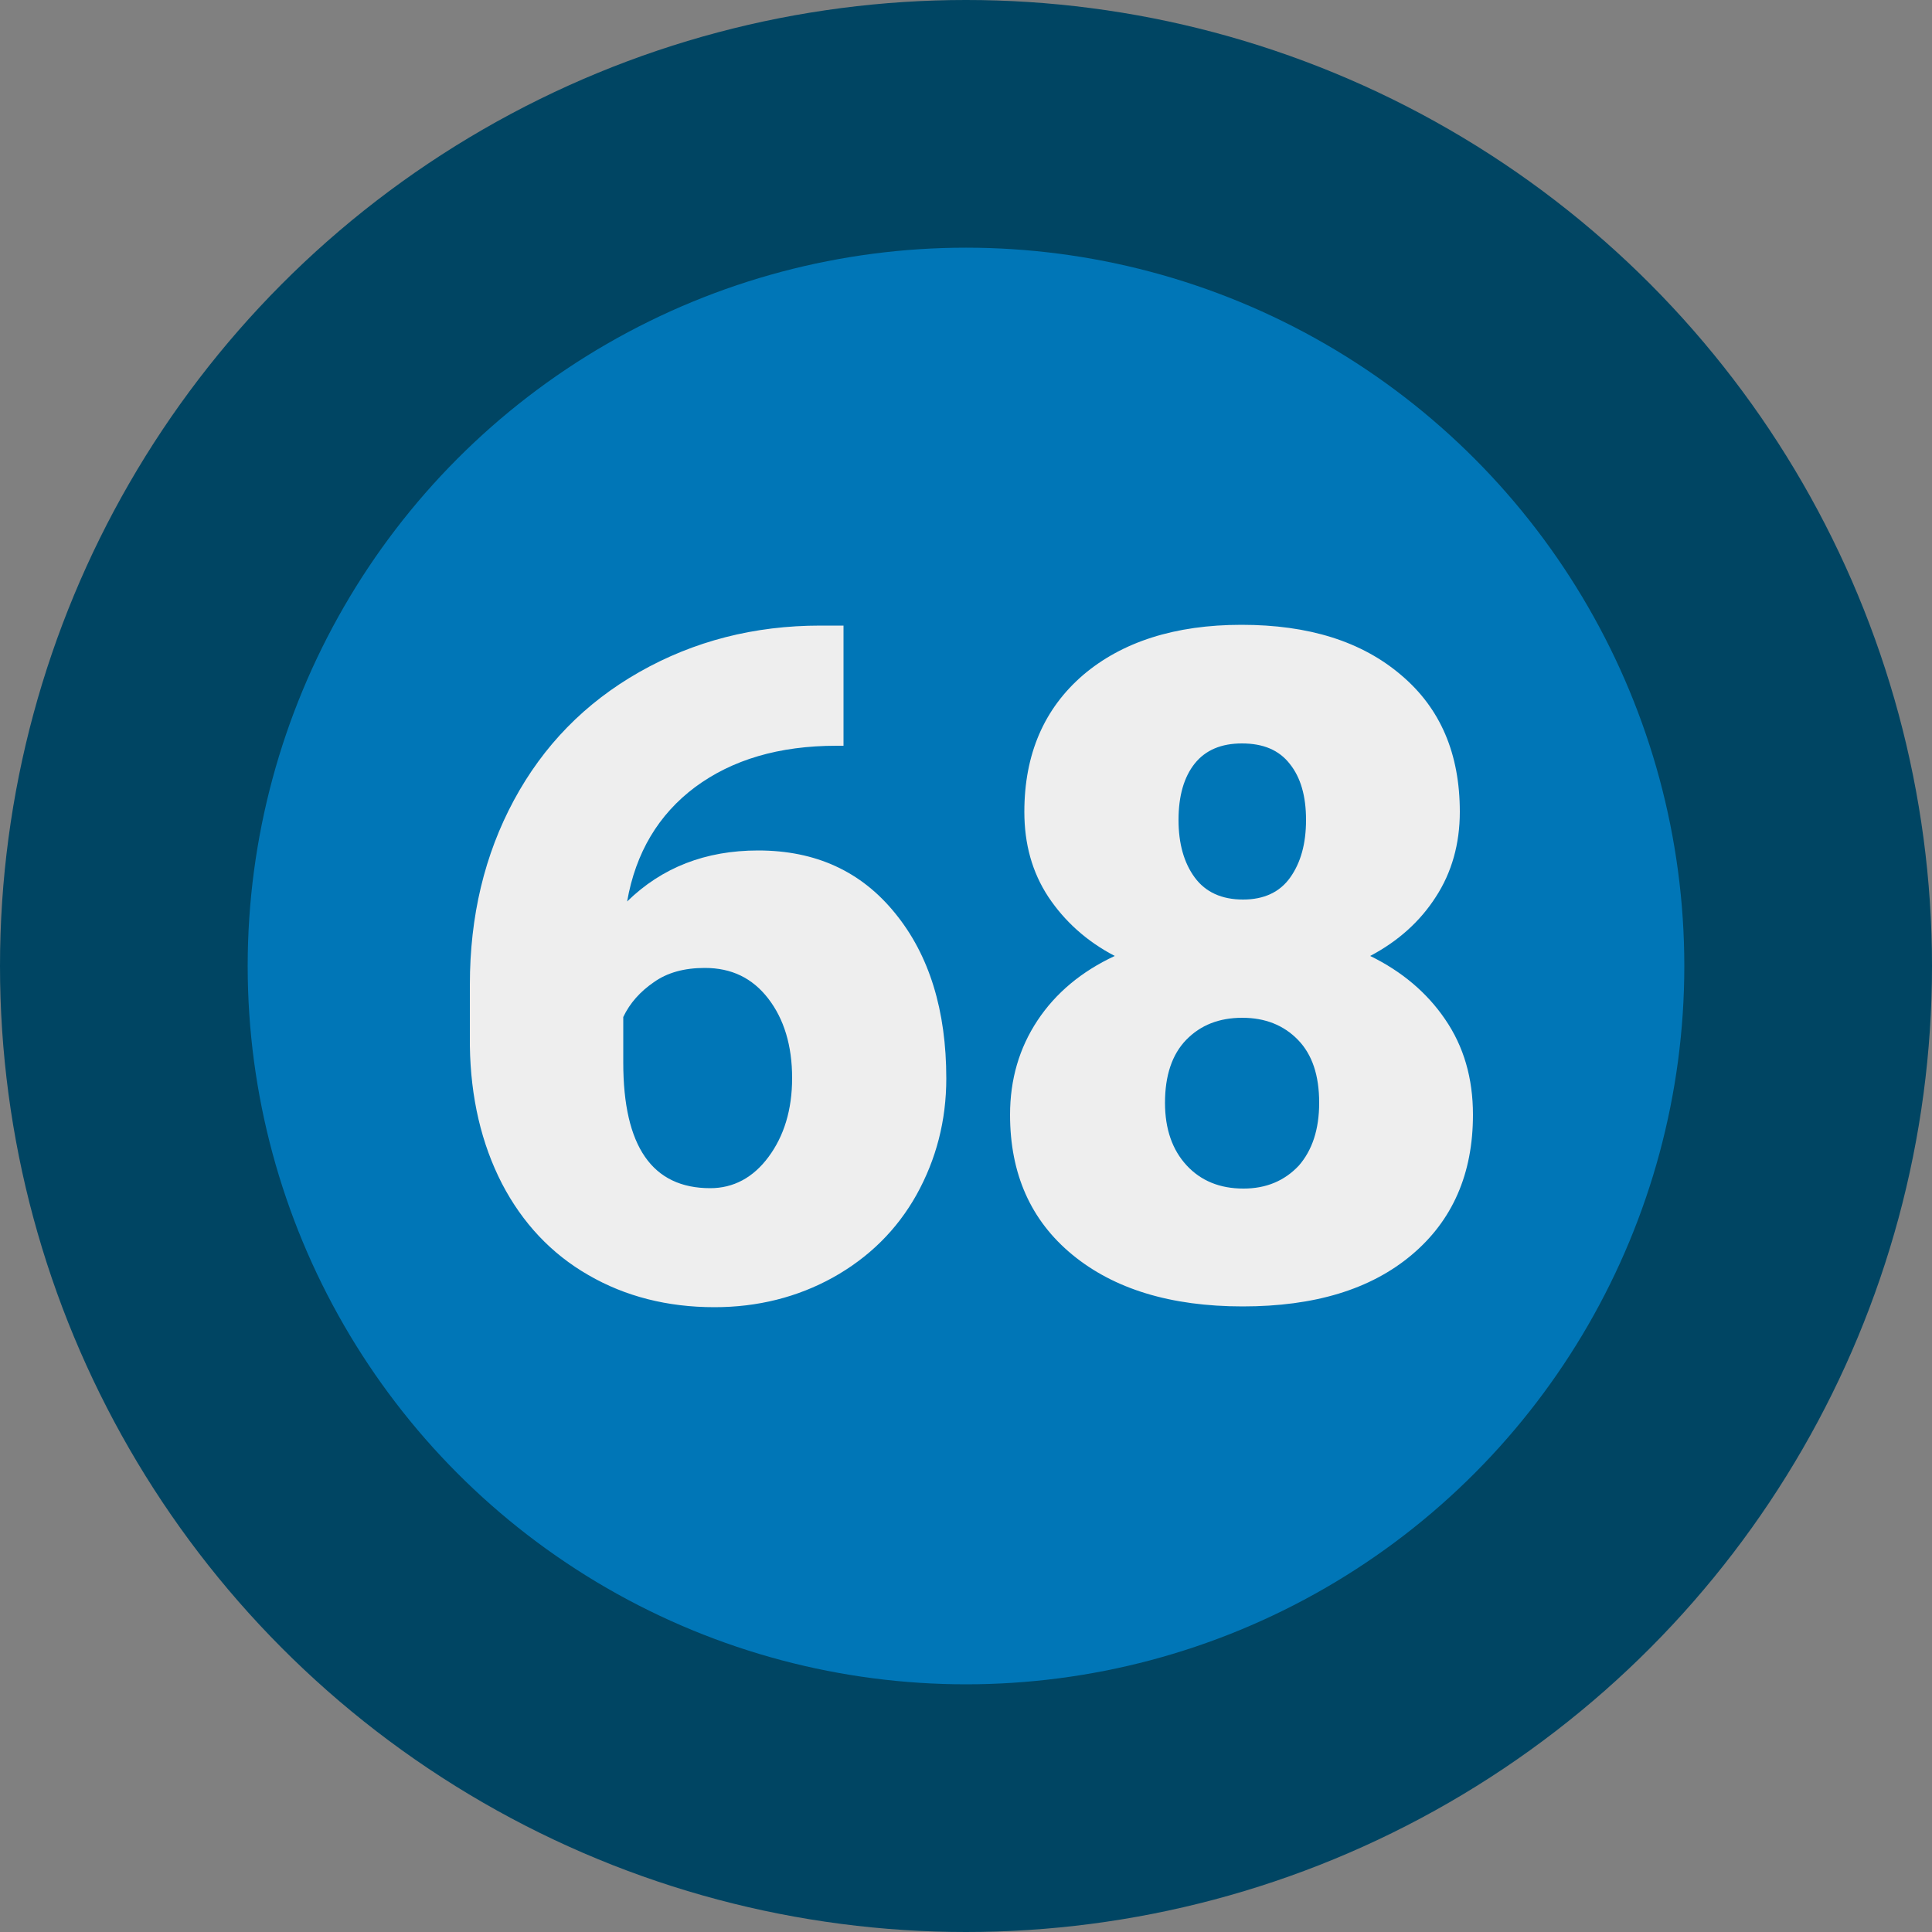
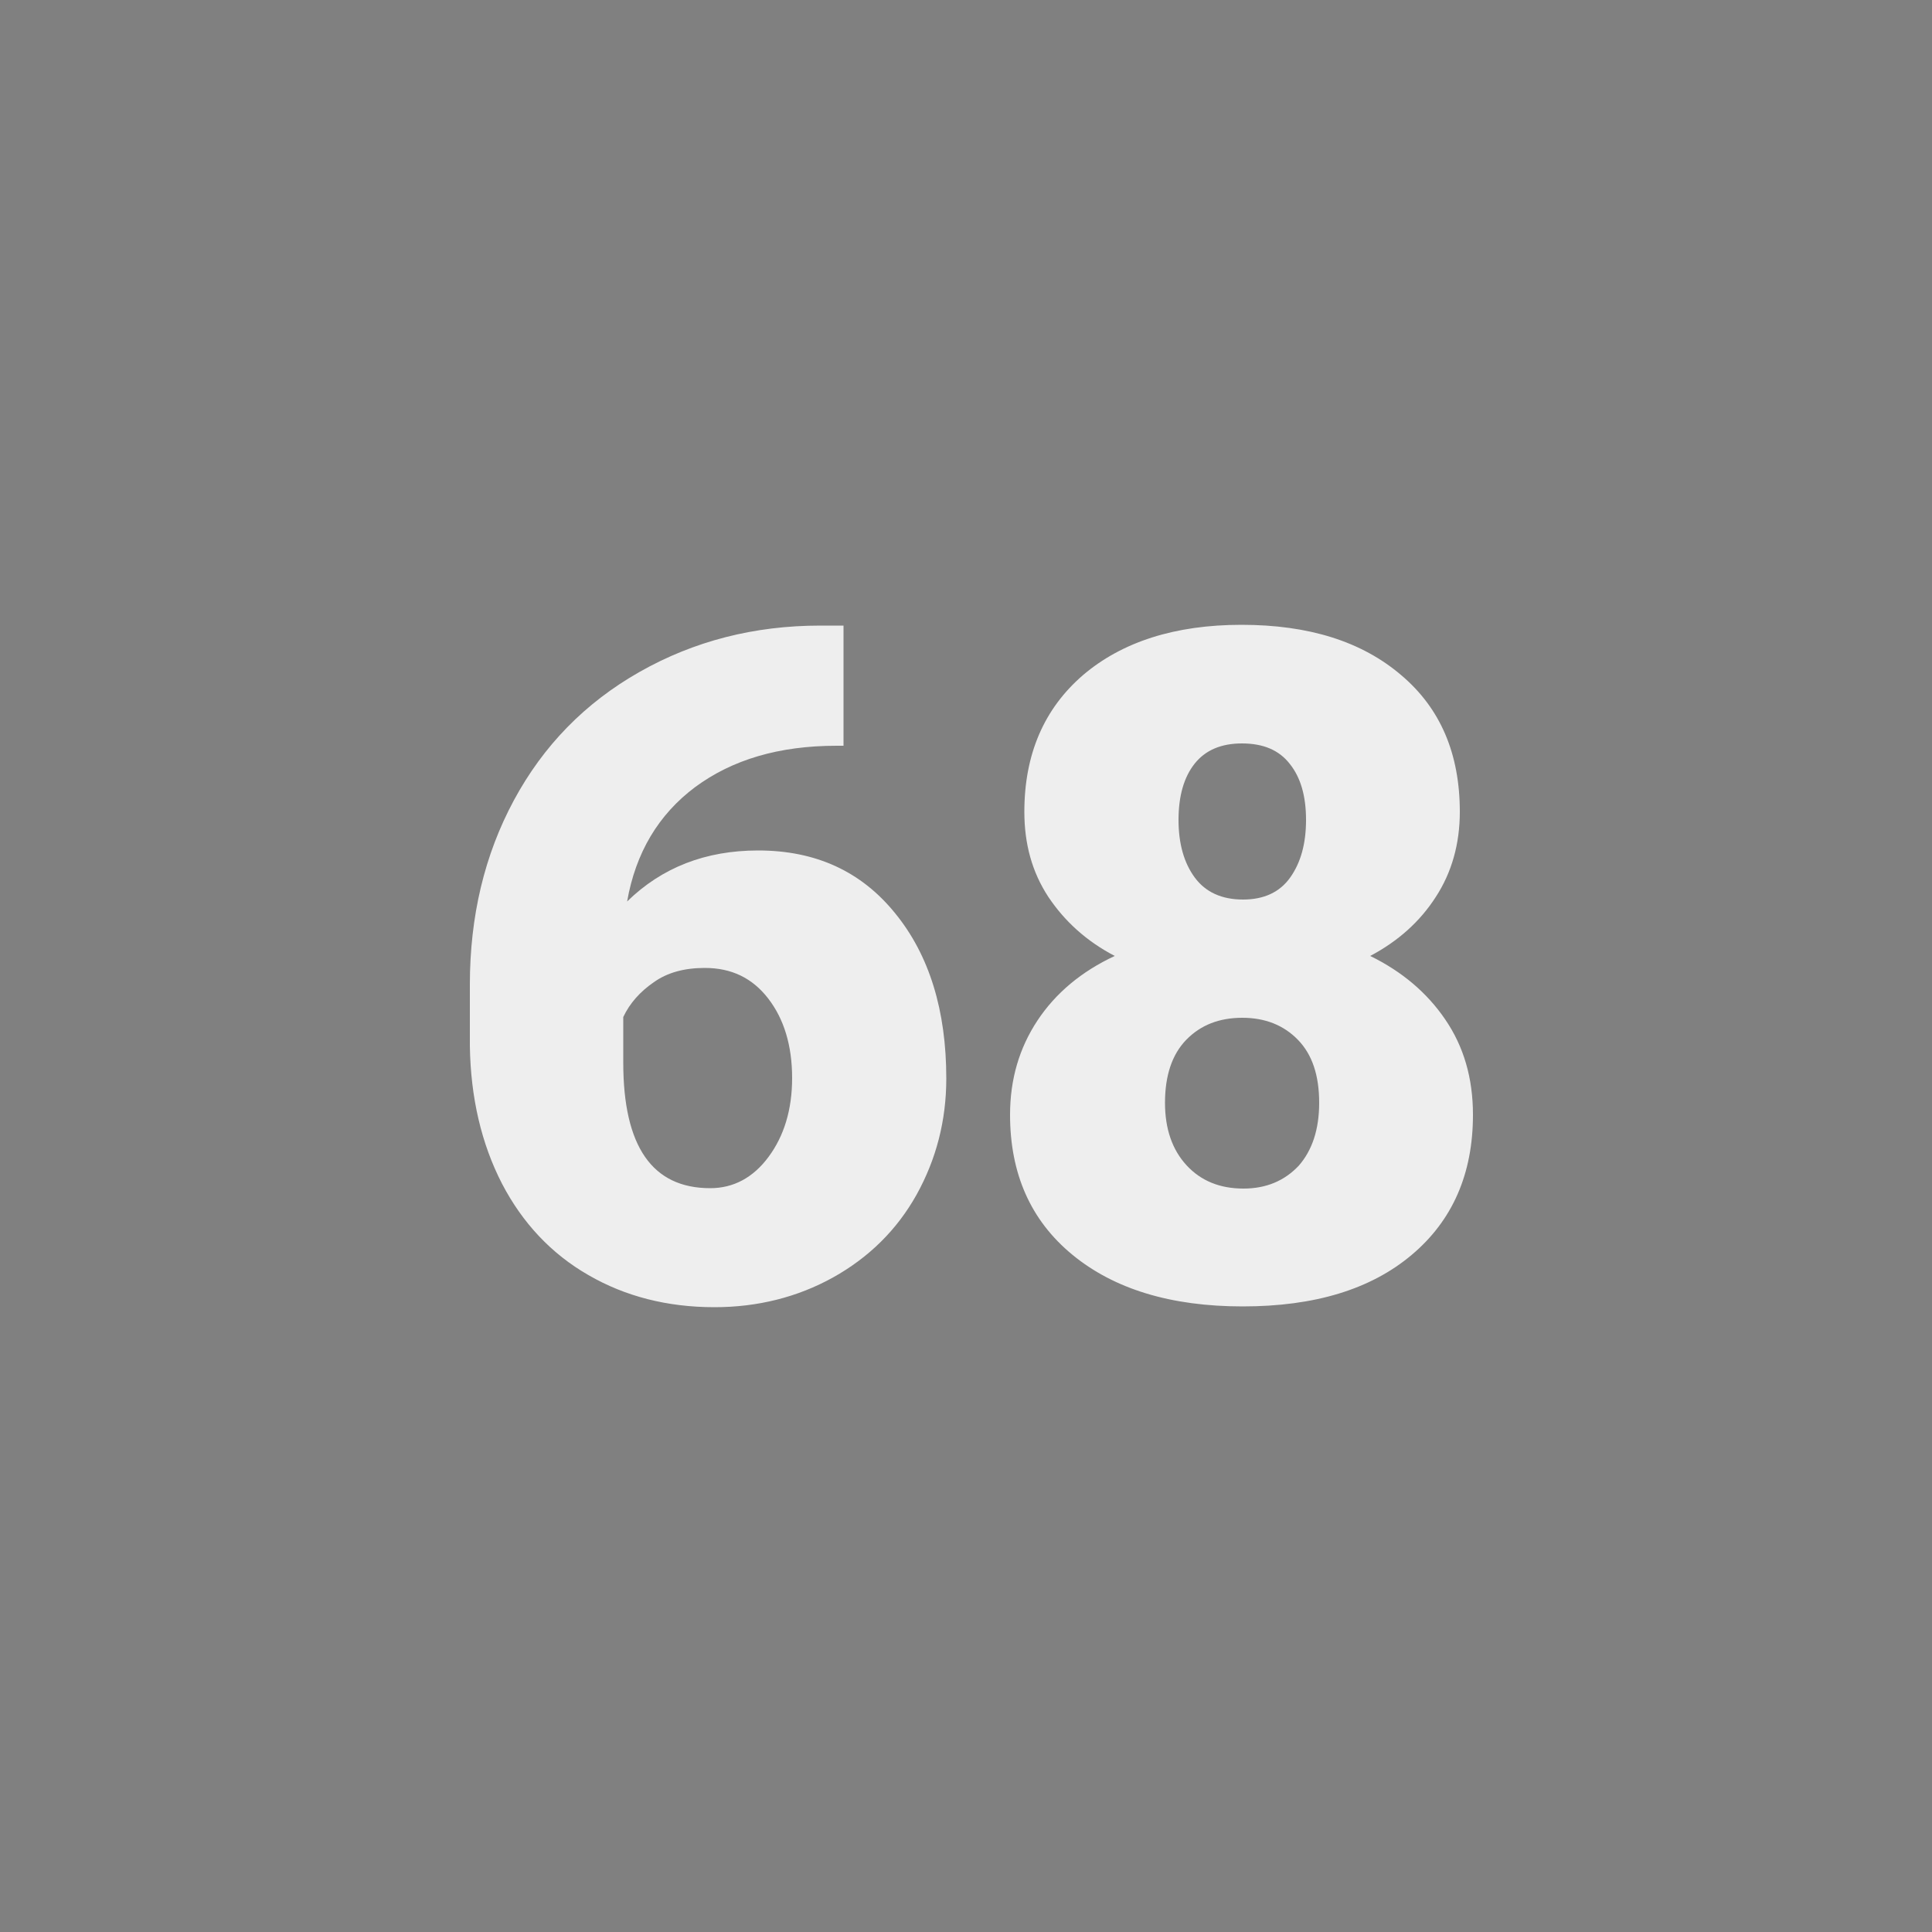
<svg xmlns="http://www.w3.org/2000/svg" xml:space="preserve" id="Layer_1" x="0" y="0" style="enable-background:new 0 0 500 500" version="1.1" viewBox="0 0 500 500">
  <rect x="0" y="0" width="500" height="500" fill="#808080" stroke="none" />
  <style>.st4{fill:#eee}</style>
-   <circle cx="250" cy="250" r="250" style="fill:#004563" />
-   <circle cx="250" cy="250" r="185.9" style="fill:#0076b7" />
  <g style="enable-background:new">
    <path d="M218.3 161.7V193h-1.8c-14.9 0-27 3.6-36.6 10.7-9.5 7.1-15.4 17-17.6 29.6 9-8.8 20.3-13.2 33.9-13.2 14.9 0 26.7 5.4 35.5 16.3 8.8 10.8 13.2 25.1 13.2 42.7 0 10.9-2.6 20.9-7.7 30.1-5.1 9.1-12.3 16.2-21.6 21.4-9.2 5.1-19.5 7.7-30.7 7.7-12.2 0-23.1-2.8-32.6-8.3-9.6-5.5-17.1-13.5-22.4-23.7-5.3-10.3-8.1-22.2-8.3-35.6v-15.9c0-17.7 3.8-33.6 11.4-47.7 7.6-14.1 18.4-25.2 32.5-33.2 14.1-8 29.7-12 46.8-12h6zm-35.9 88.8c-5.3 0-9.7 1.2-13.2 3.7-3.5 2.4-6.2 5.4-7.9 9V275c0 21.7 7.5 32.5 22.5 32.5 6 0 11.1-2.7 15.1-8.1 4-5.4 6.1-12.2 6.1-20.4 0-8.4-2.1-15.3-6.2-20.6-4.1-5.3-9.5-7.9-16.4-7.9zM377.8 210.1c0 8.3-2.1 15.7-6.2 22-4.1 6.4-9.8 11.5-17 15.3 8.2 4 14.7 9.5 19.4 16.4 4.8 7 7.2 15.2 7.2 24.7 0 15.3-5.3 27.4-15.9 36.3-10.6 8.9-25.1 13.3-43.7 13.3s-33.3-4.5-44.1-13.4c-10.8-8.9-16.1-21-16.1-36.2 0-9.2 2.4-17.3 7.1-24.4 4.7-7.1 11.4-12.7 20-16.7-7.3-3.8-13-9-17.2-15.3-4.2-6.4-6.2-13.7-6.2-22 0-14.9 5.1-26.7 15.2-35.4 10.1-8.6 23.8-13 41-13 17.4 0 31.1 4.3 41.3 13 10.2 8.6 15.2 20.4 15.2 35.4zm-36.4 75.3c0-7.1-1.8-12.5-5.5-16.3-3.7-3.8-8.5-5.7-14.4-5.7-6 0-10.8 1.9-14.5 5.7-3.7 3.8-5.5 9.3-5.5 16.3 0 6.8 1.9 12.2 5.6 16.2 3.7 4 8.6 6 14.7 6 5.9 0 10.6-2 14.3-5.9 3.5-4 5.3-9.4 5.3-16.3zm-20-93c-5.3 0-9.4 1.7-12.2 5.2-2.8 3.5-4.2 8.4-4.2 14.6 0 6.1 1.4 11.1 4.2 14.9 2.8 3.8 7 5.7 12.5 5.7 5.4 0 9.5-1.9 12.2-5.7s4.1-8.7 4.1-14.9-1.4-11-4.2-14.5c-2.8-3.6-6.9-5.3-12.4-5.3z" class="st4" />
  </g>
</svg>